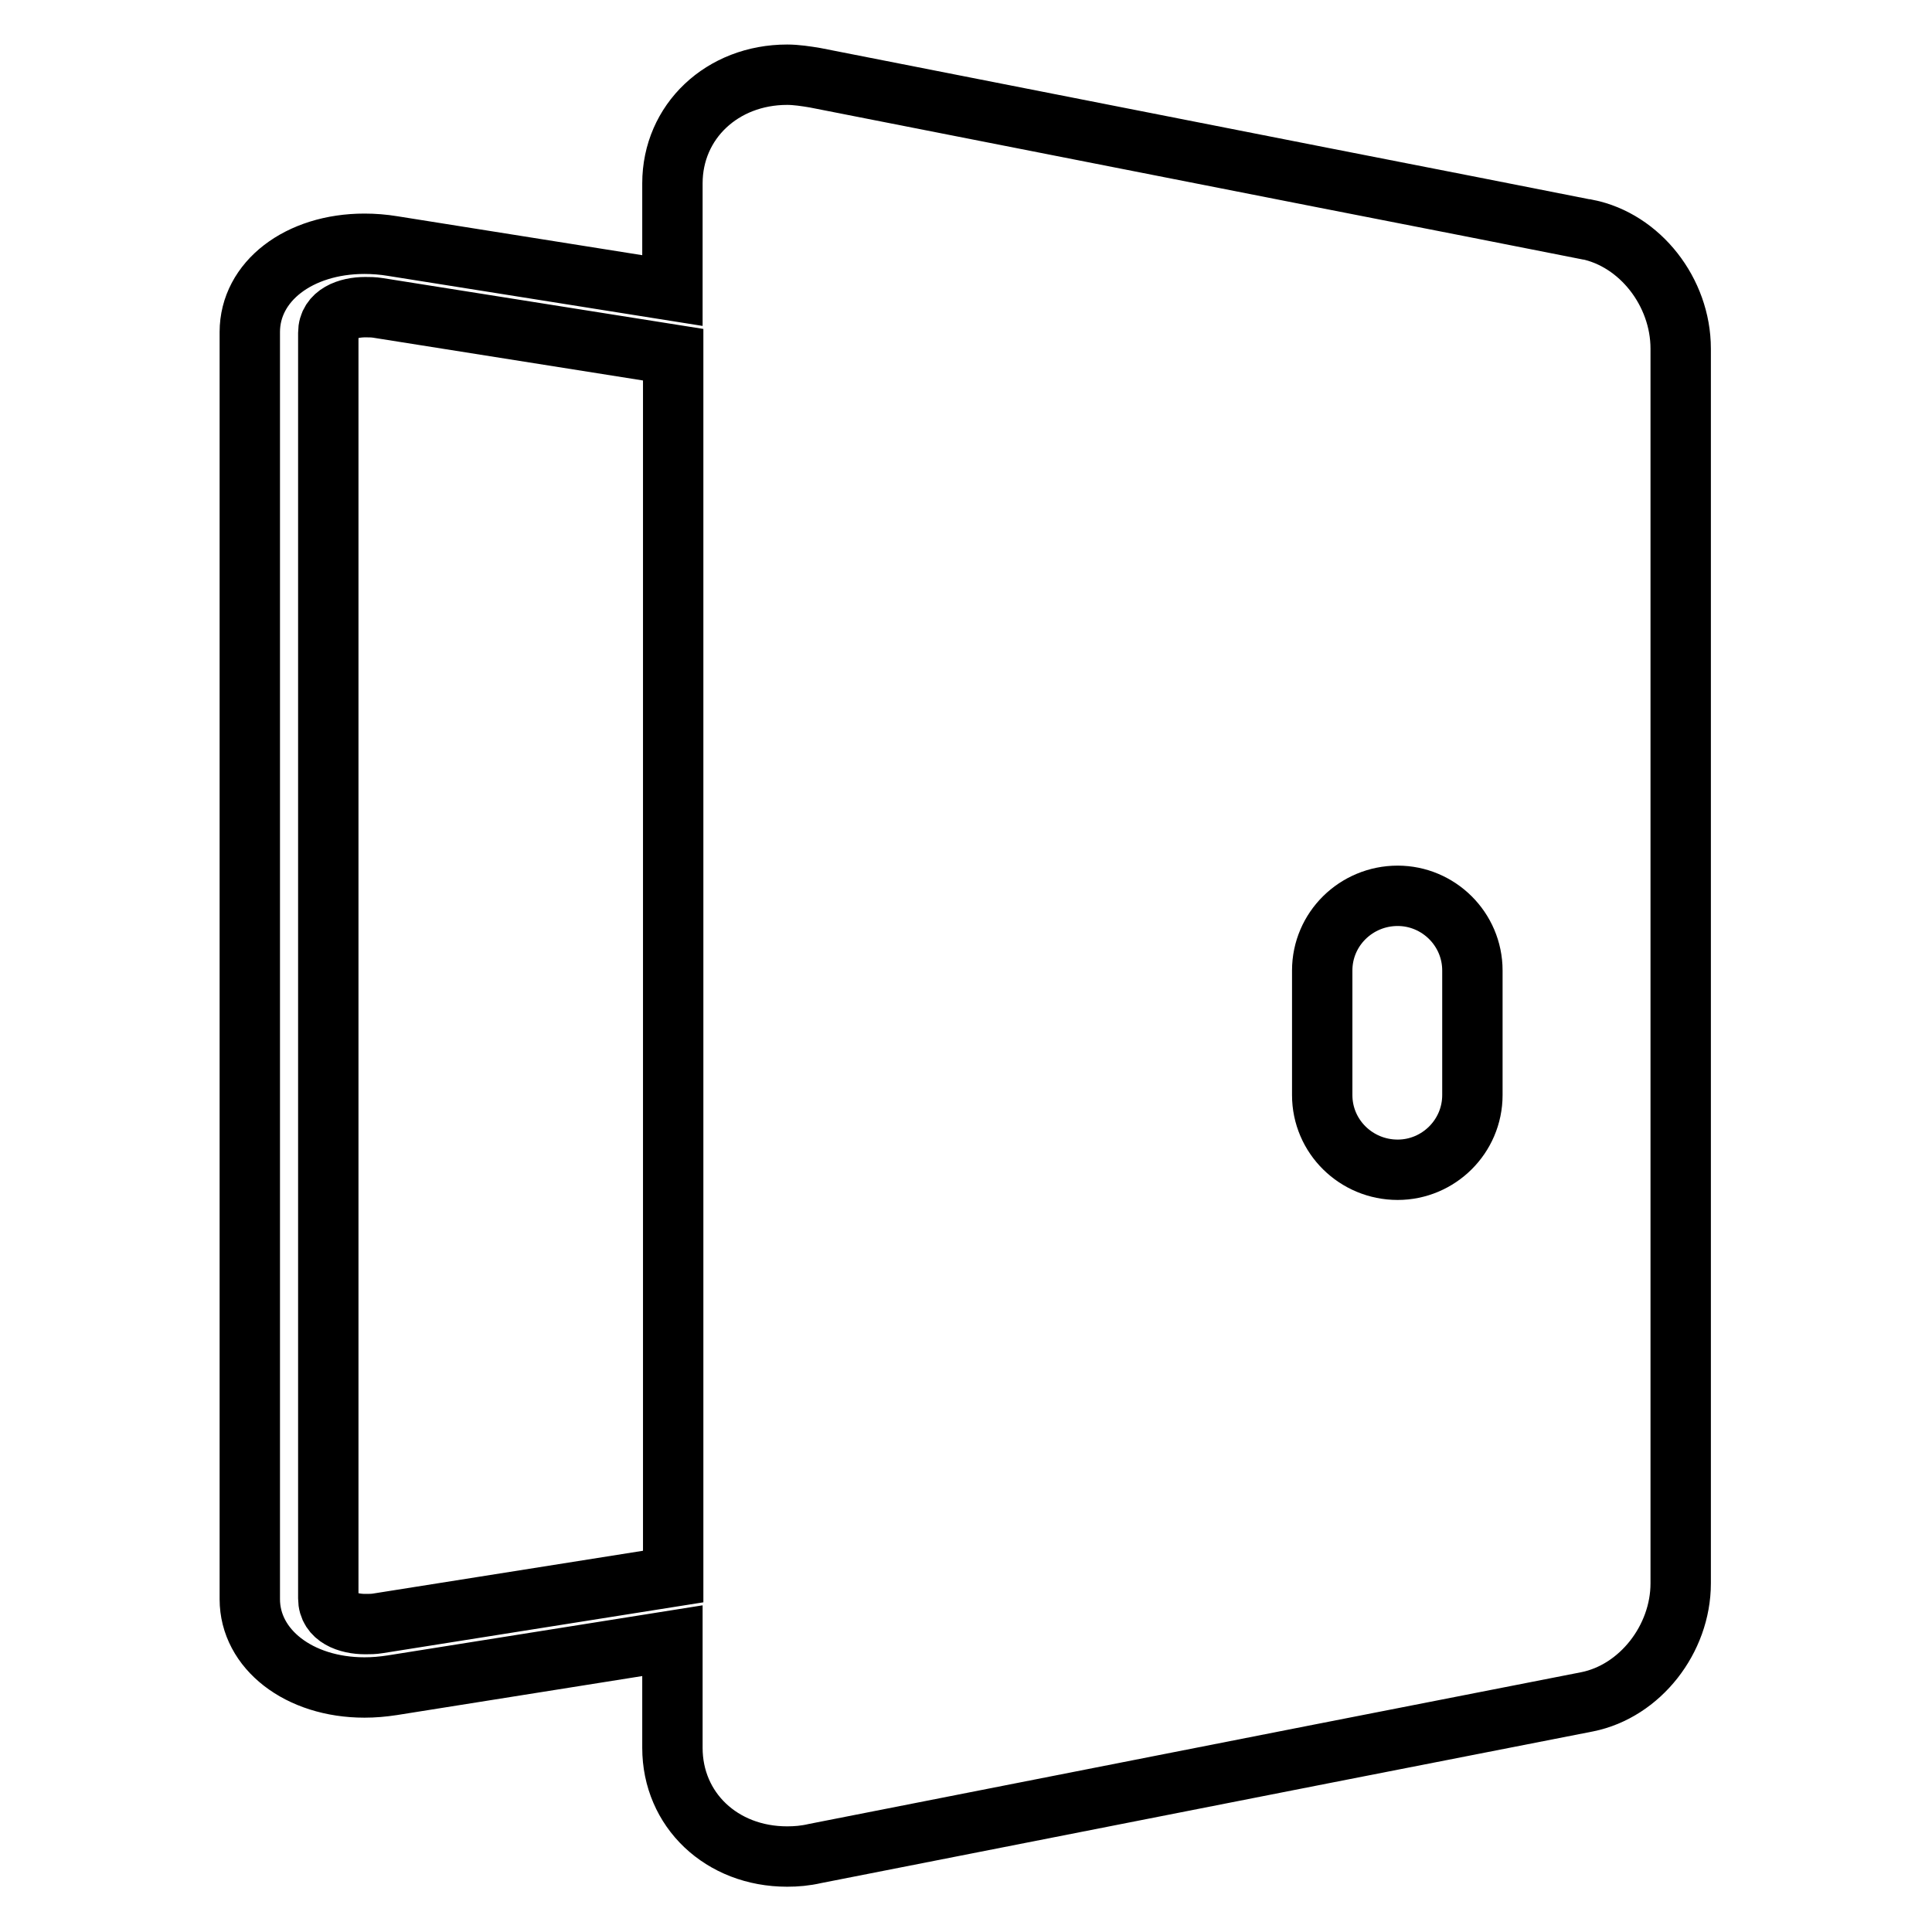
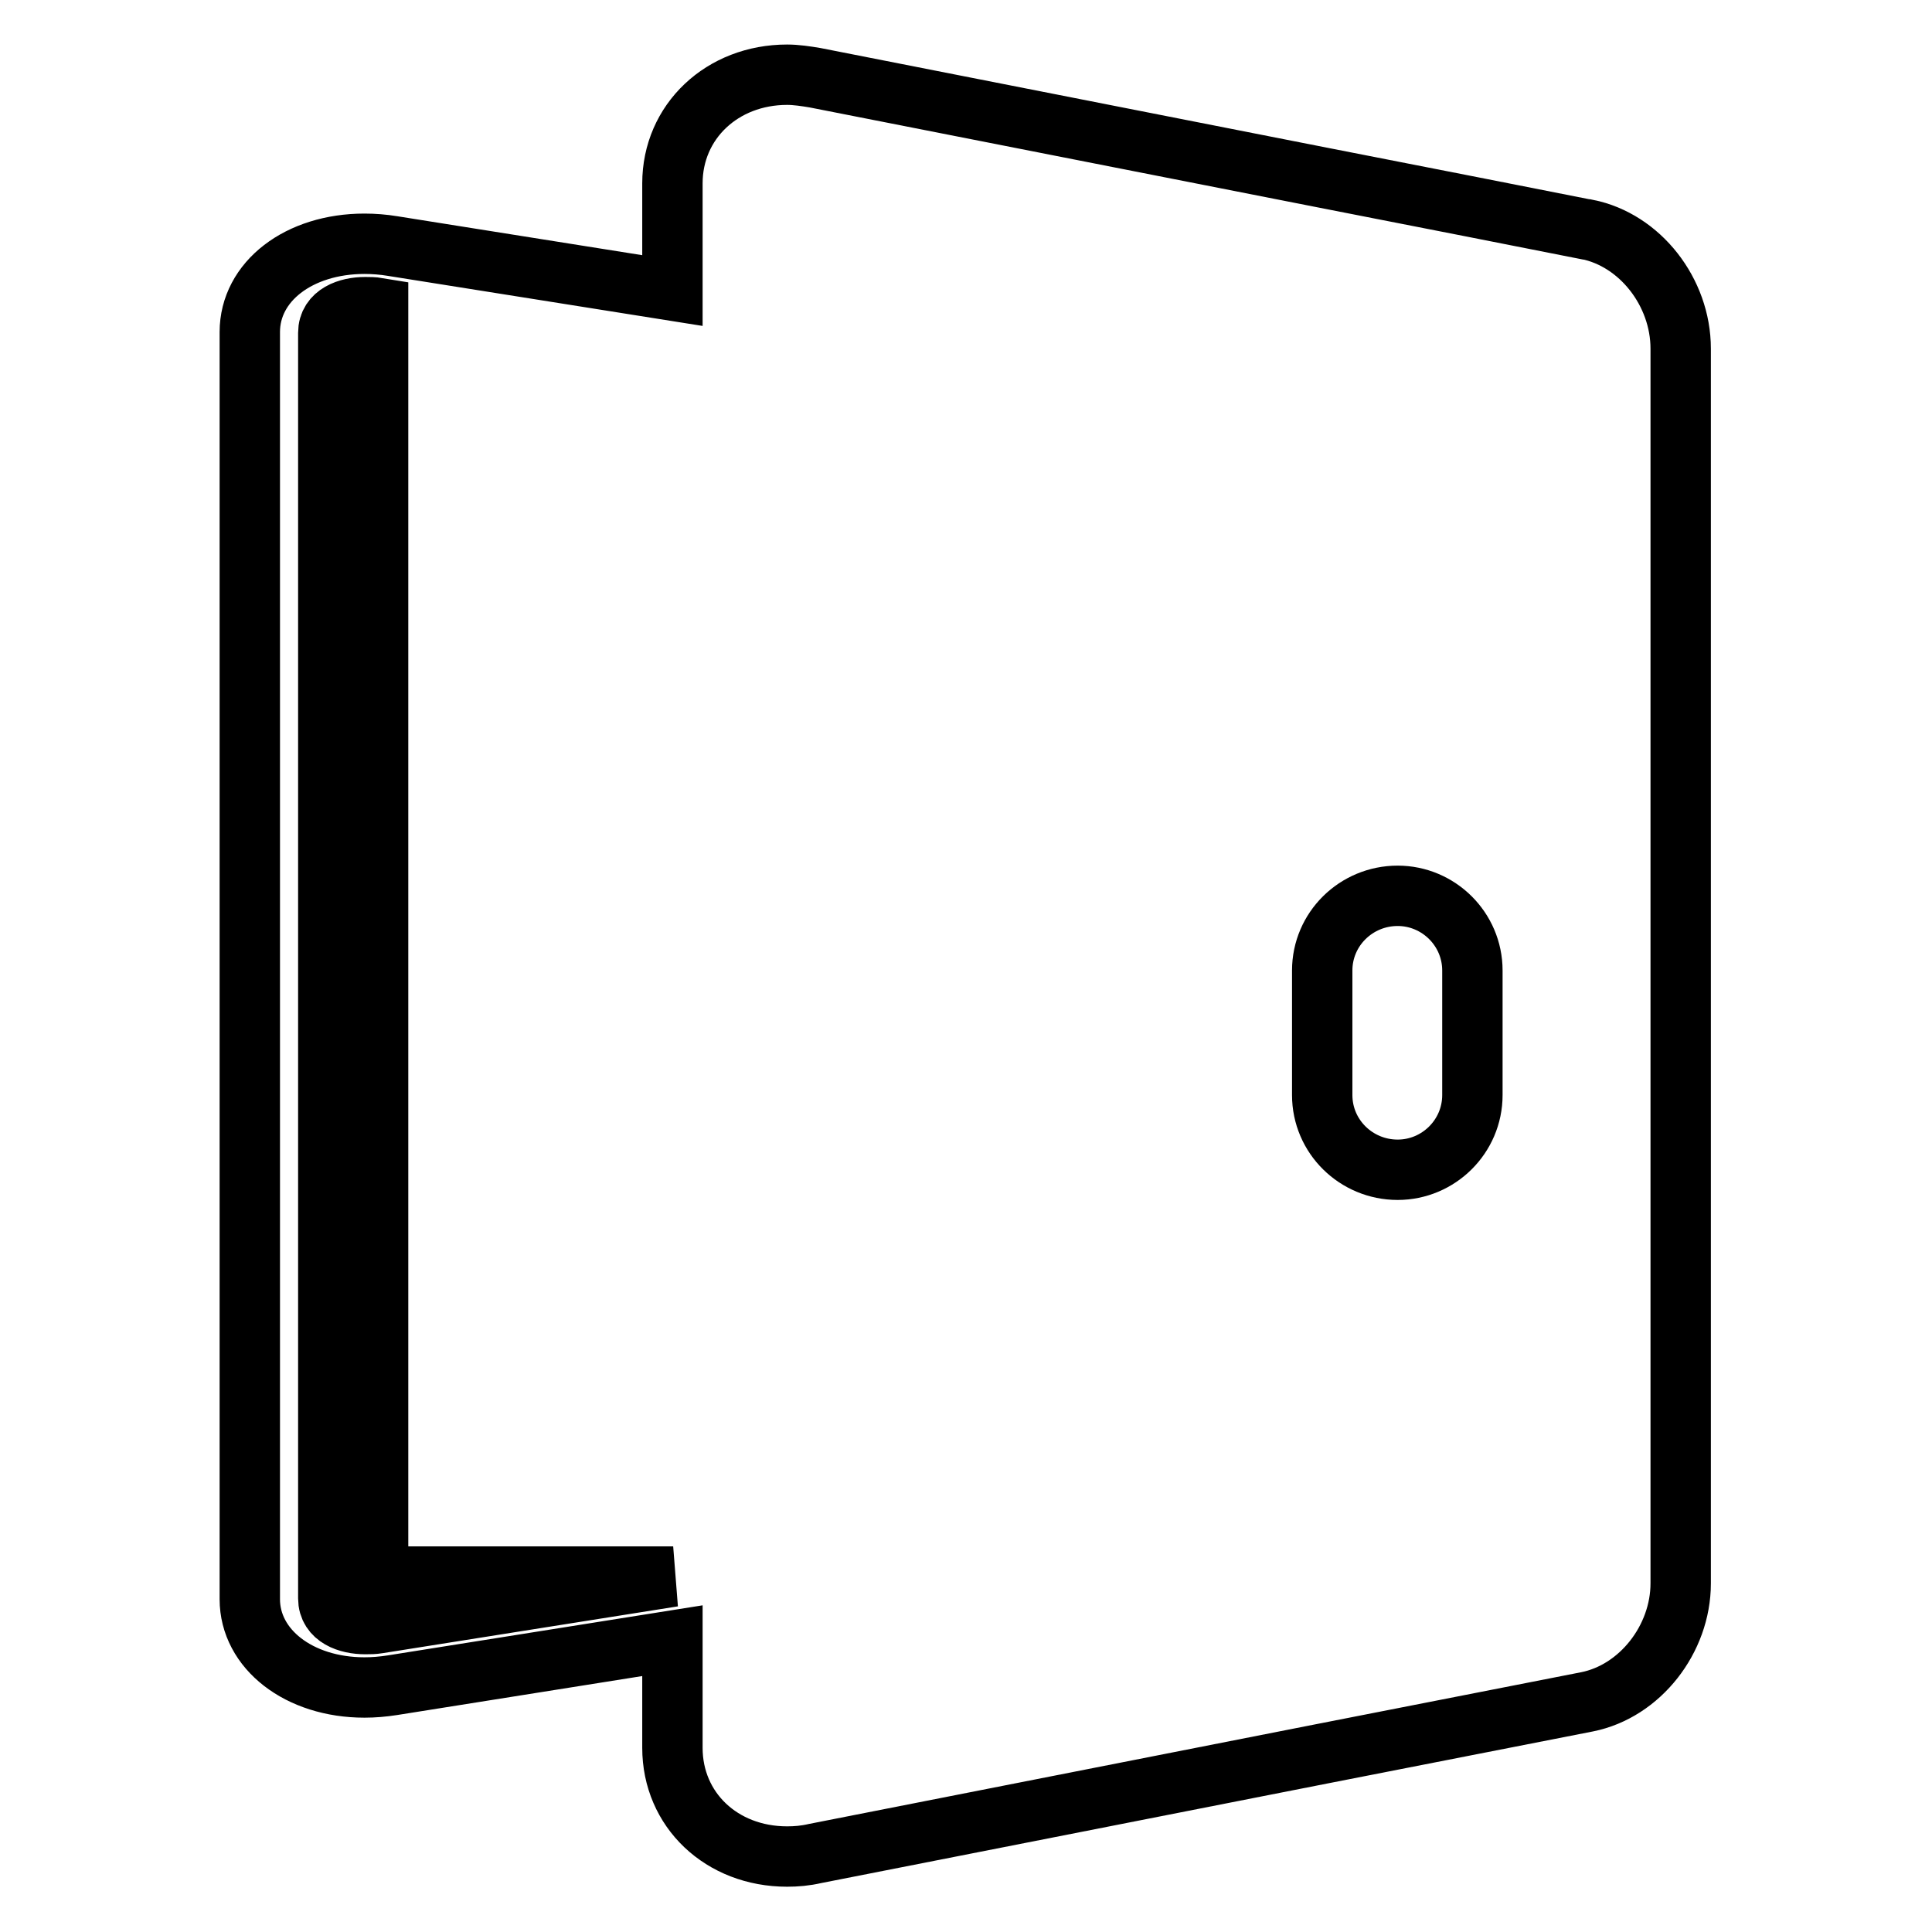
<svg xmlns="http://www.w3.org/2000/svg" version="1.1" x="0px" y="0px" viewBox="0 0 256 256" enable-background="new 0 0 256 256" xml:space="preserve">
  <g>
-     <path stroke-width="8" fill-opacity="0" stroke="#000000" d="M210.3,30.4l-0.1,0l-15.2-3l-19.9-3.9l-67.1-13.2c-1.2-0.2-2.5-0.4-3.7-0.4c-8.6,0-15.2,6.2-15.2,14.4v14.2 l-37.1-5.9c-1.2-0.2-2.5-0.3-3.7-0.3c-8.7,0-15.2,5-15.2,11.7v74.5V155v56.9c0,6.6,6.5,11.7,15.2,11.7c1.2,0,2.4-0.1,3.7-0.3 l37.1-5.9v14.2c0,8.2,6.5,14.4,15.2,14.4c1.2,0,2.4-0.1,3.7-0.4l67.1-13.2l19.9-3.9l15.3-3c7-1.4,12.4-8.3,12.4-15.7V155v-36.4 V46.2C222.7,38.7,217.3,31.8,210.3,30.4z M195.1,128.6v16.5c0,5.5-4.5,9.9-9.9,9.9c-5.5,0-10-4.4-10-9.9v-16.5 c0-5.5,4.5-9.9,10-9.9C190.6,118.7,195.1,123.1,195.1,128.6z M89.2,208.9l-39.1,6.2c-0.6,0.1-1.1,0.1-1.7,0.1 c-2.3,0-4.9-0.9-4.9-3.4V155v-36.4V44.1c0-2.5,2.6-3.4,4.9-3.4c0.5,0,1.1,0,1.7,0.1l39.1,6.2v71.5V155V208.9L89.2,208.9z" />
+     <path stroke-width="8" fill-opacity="0" stroke="#000000" d="M210.3,30.4l-0.1,0l-15.2-3l-19.9-3.9l-67.1-13.2c-1.2-0.2-2.5-0.4-3.7-0.4c-8.6,0-15.2,6.2-15.2,14.4v14.2 l-37.1-5.9c-1.2-0.2-2.5-0.3-3.7-0.3c-8.7,0-15.2,5-15.2,11.7v74.5V155v56.9c0,6.6,6.5,11.7,15.2,11.7c1.2,0,2.4-0.1,3.7-0.3 l37.1-5.9v14.2c0,8.2,6.5,14.4,15.2,14.4c1.2,0,2.4-0.1,3.7-0.4l67.1-13.2l19.9-3.9l15.3-3c7-1.4,12.4-8.3,12.4-15.7V155v-36.4 V46.2C222.7,38.7,217.3,31.8,210.3,30.4z M195.1,128.6v16.5c0,5.5-4.5,9.9-9.9,9.9c-5.5,0-10-4.4-10-9.9v-16.5 c0-5.5,4.5-9.9,10-9.9C190.6,118.7,195.1,123.1,195.1,128.6z M89.2,208.9l-39.1,6.2c-0.6,0.1-1.1,0.1-1.7,0.1 c-2.3,0-4.9-0.9-4.9-3.4V155v-36.4V44.1c0-2.5,2.6-3.4,4.9-3.4c0.5,0,1.1,0,1.7,0.1v71.5V155V208.9L89.2,208.9z" />
  </g>
</svg>